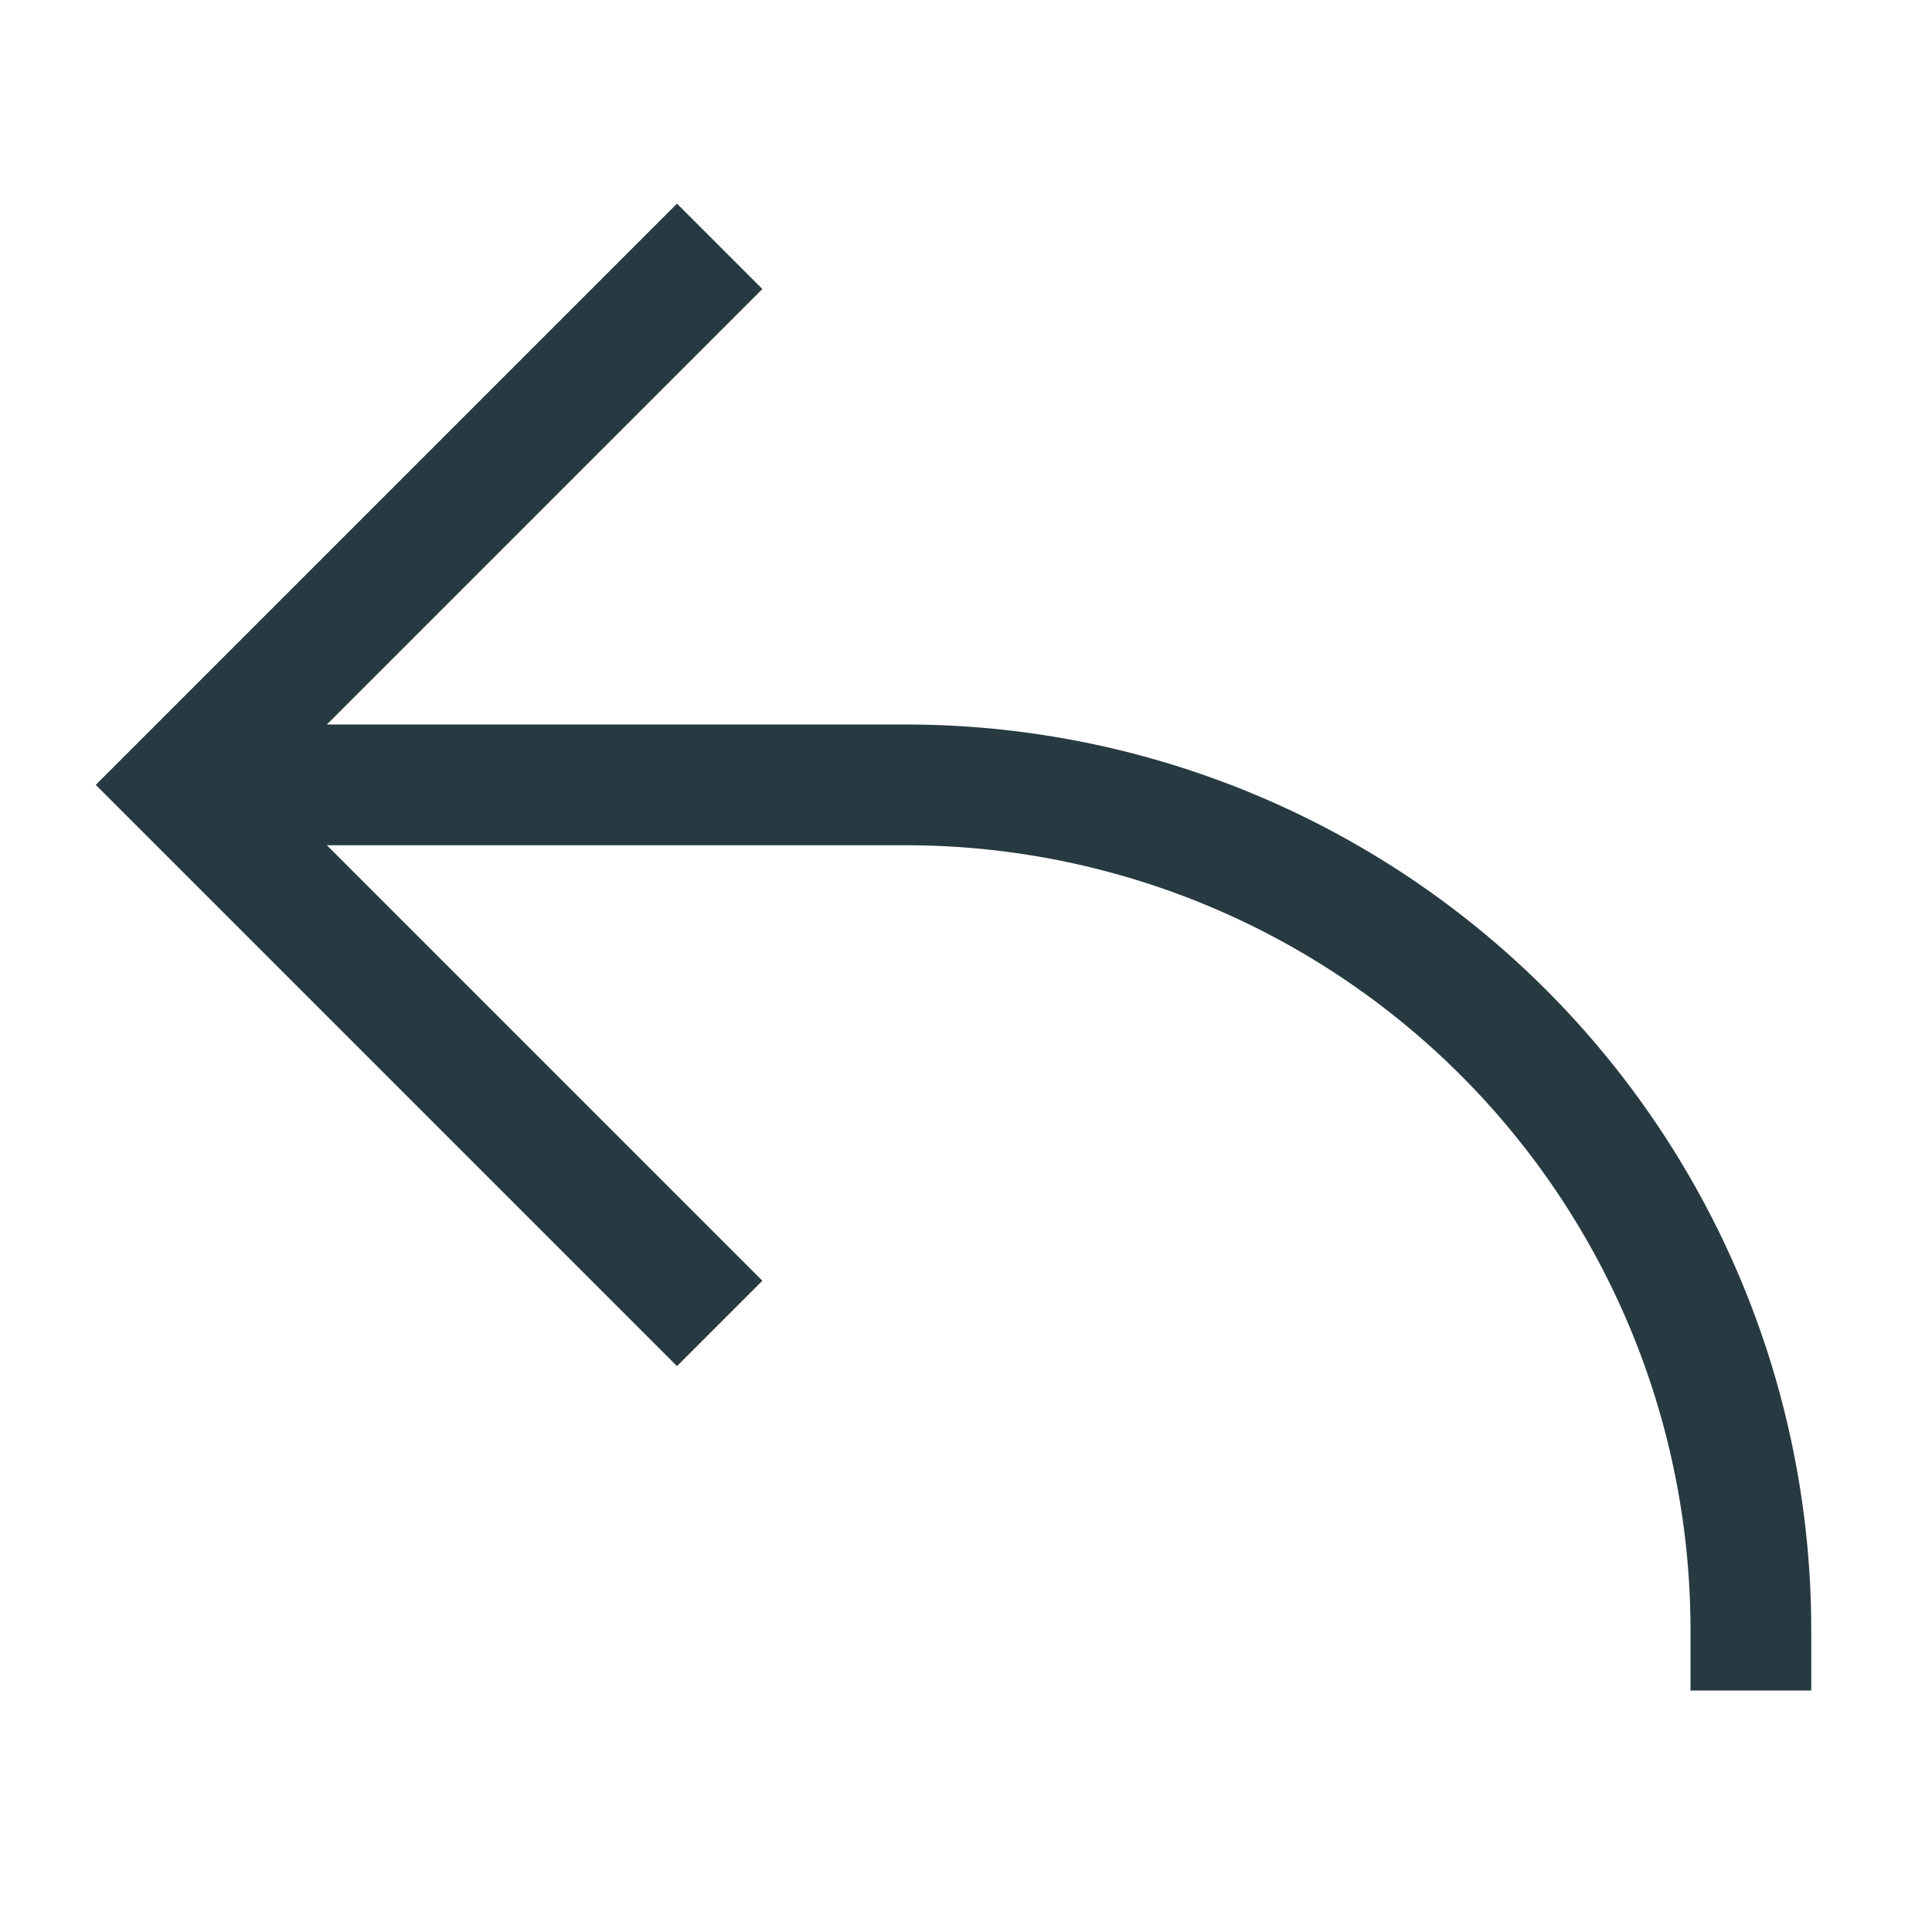
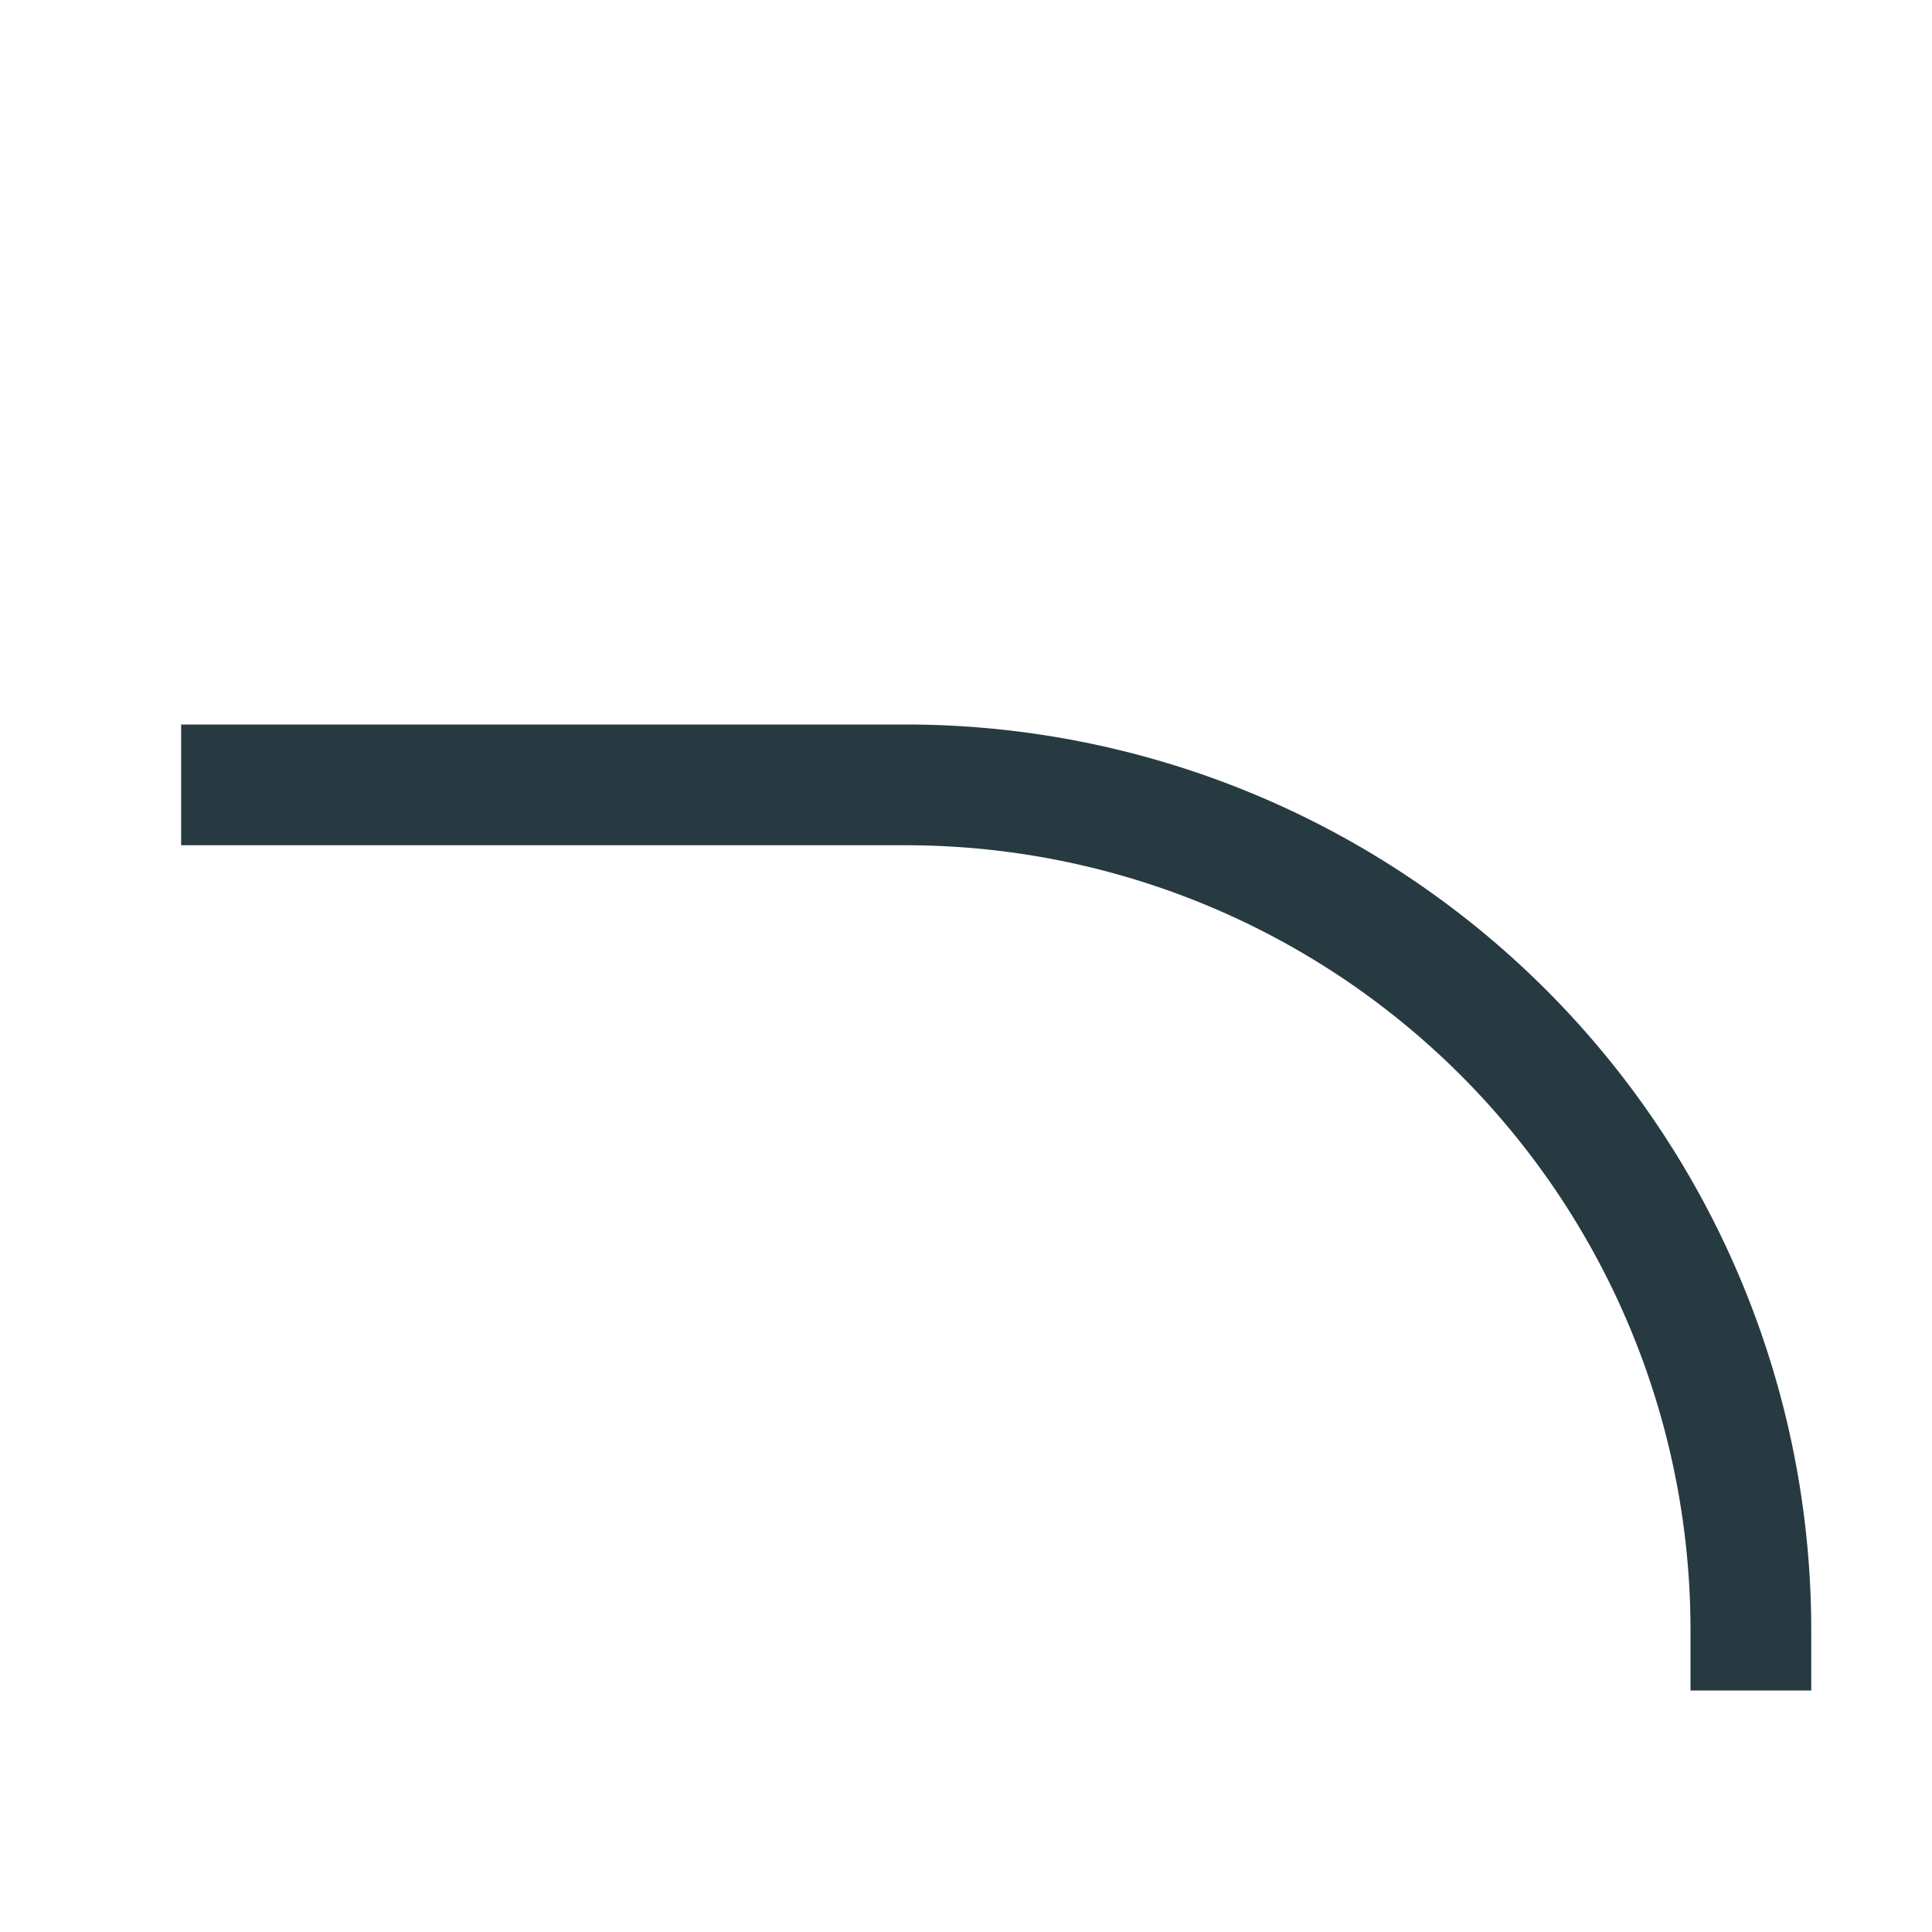
<svg xmlns="http://www.w3.org/2000/svg" id="Layer_1" data-name="Layer 1" viewBox="0 0 16 16">
  <defs>
    <style>.cls-1,.cls-2,.cls-3{fill:none}.cls-2,.cls-3{stroke:#273a42;stroke-miterlimit:10}.cls-3{stroke-linecap:square}</style>
  </defs>
-   <path class="cls-1" d="M-42-42H58V58H-42z" />
-   <path class="cls-2" d="M5.96 2.04L1.5 6.5l4.46 4.46" />
+   <path class="cls-1" d="M-42-42V58H-42z" />
  <path class="cls-3" d="M14.5 13.5a7 7 0 0 0-7-7H2" />
-   <path class="cls-1" d="M0 0h16v16H0z" />
</svg>